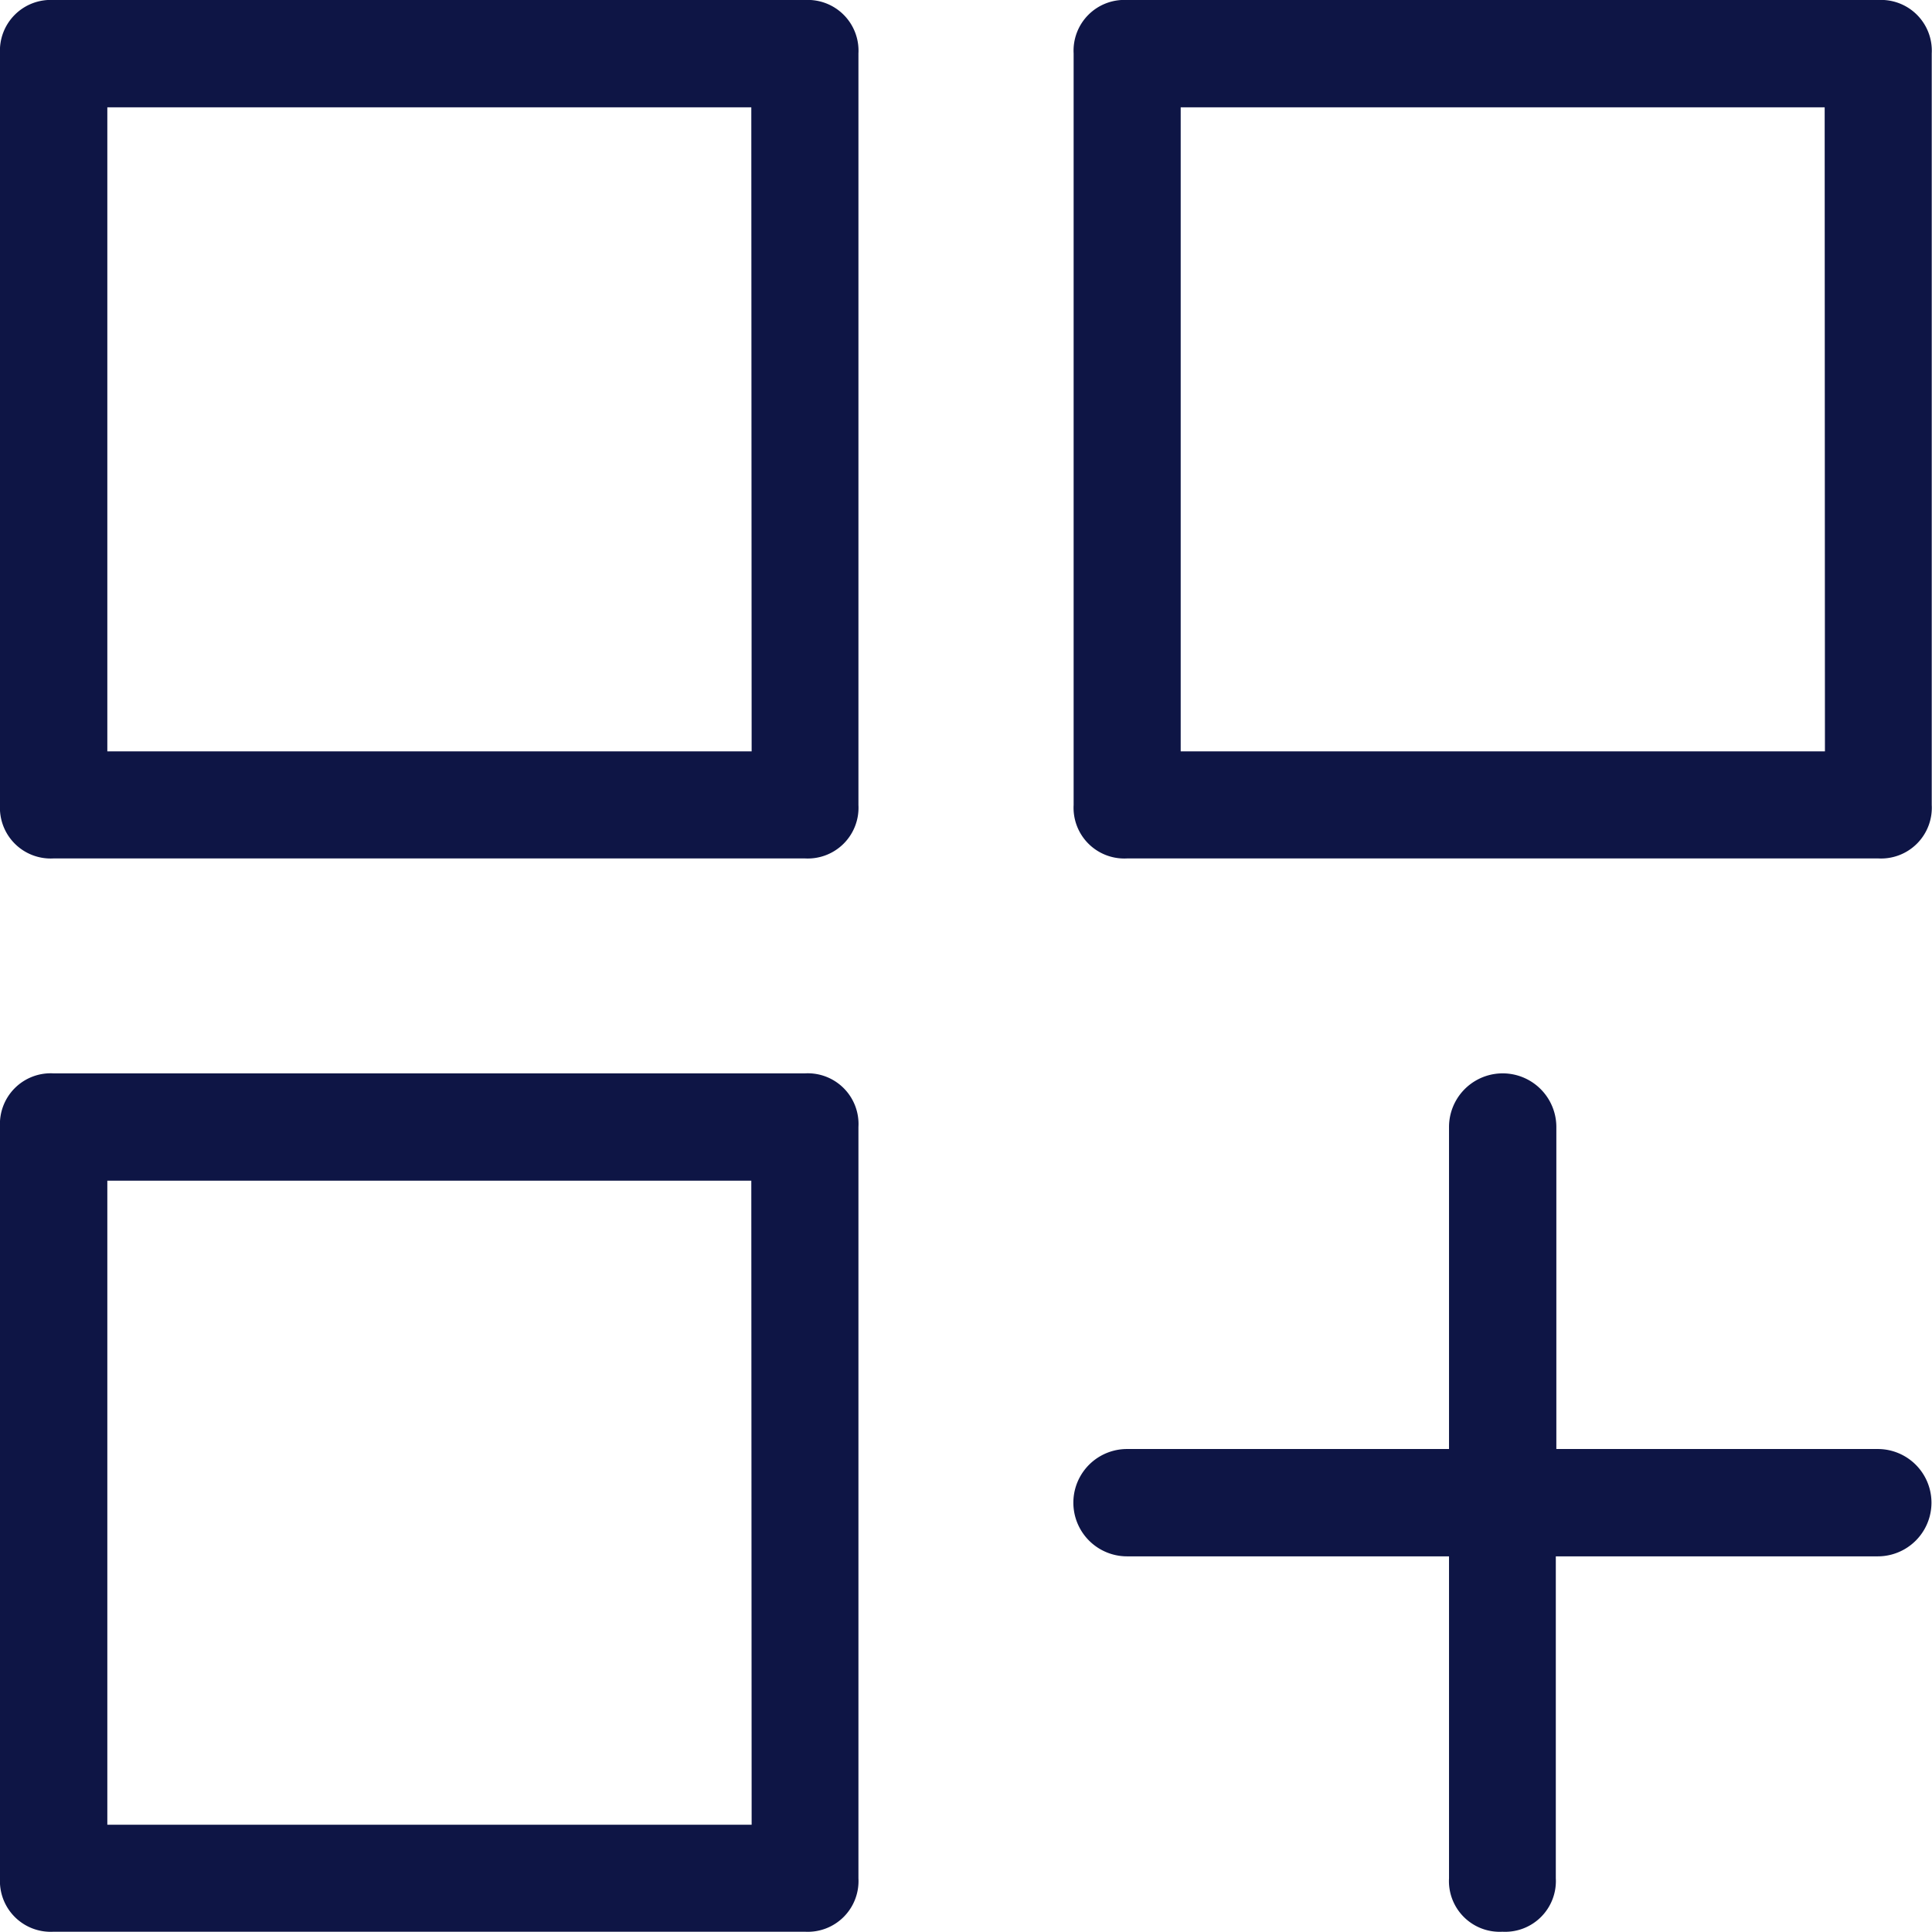
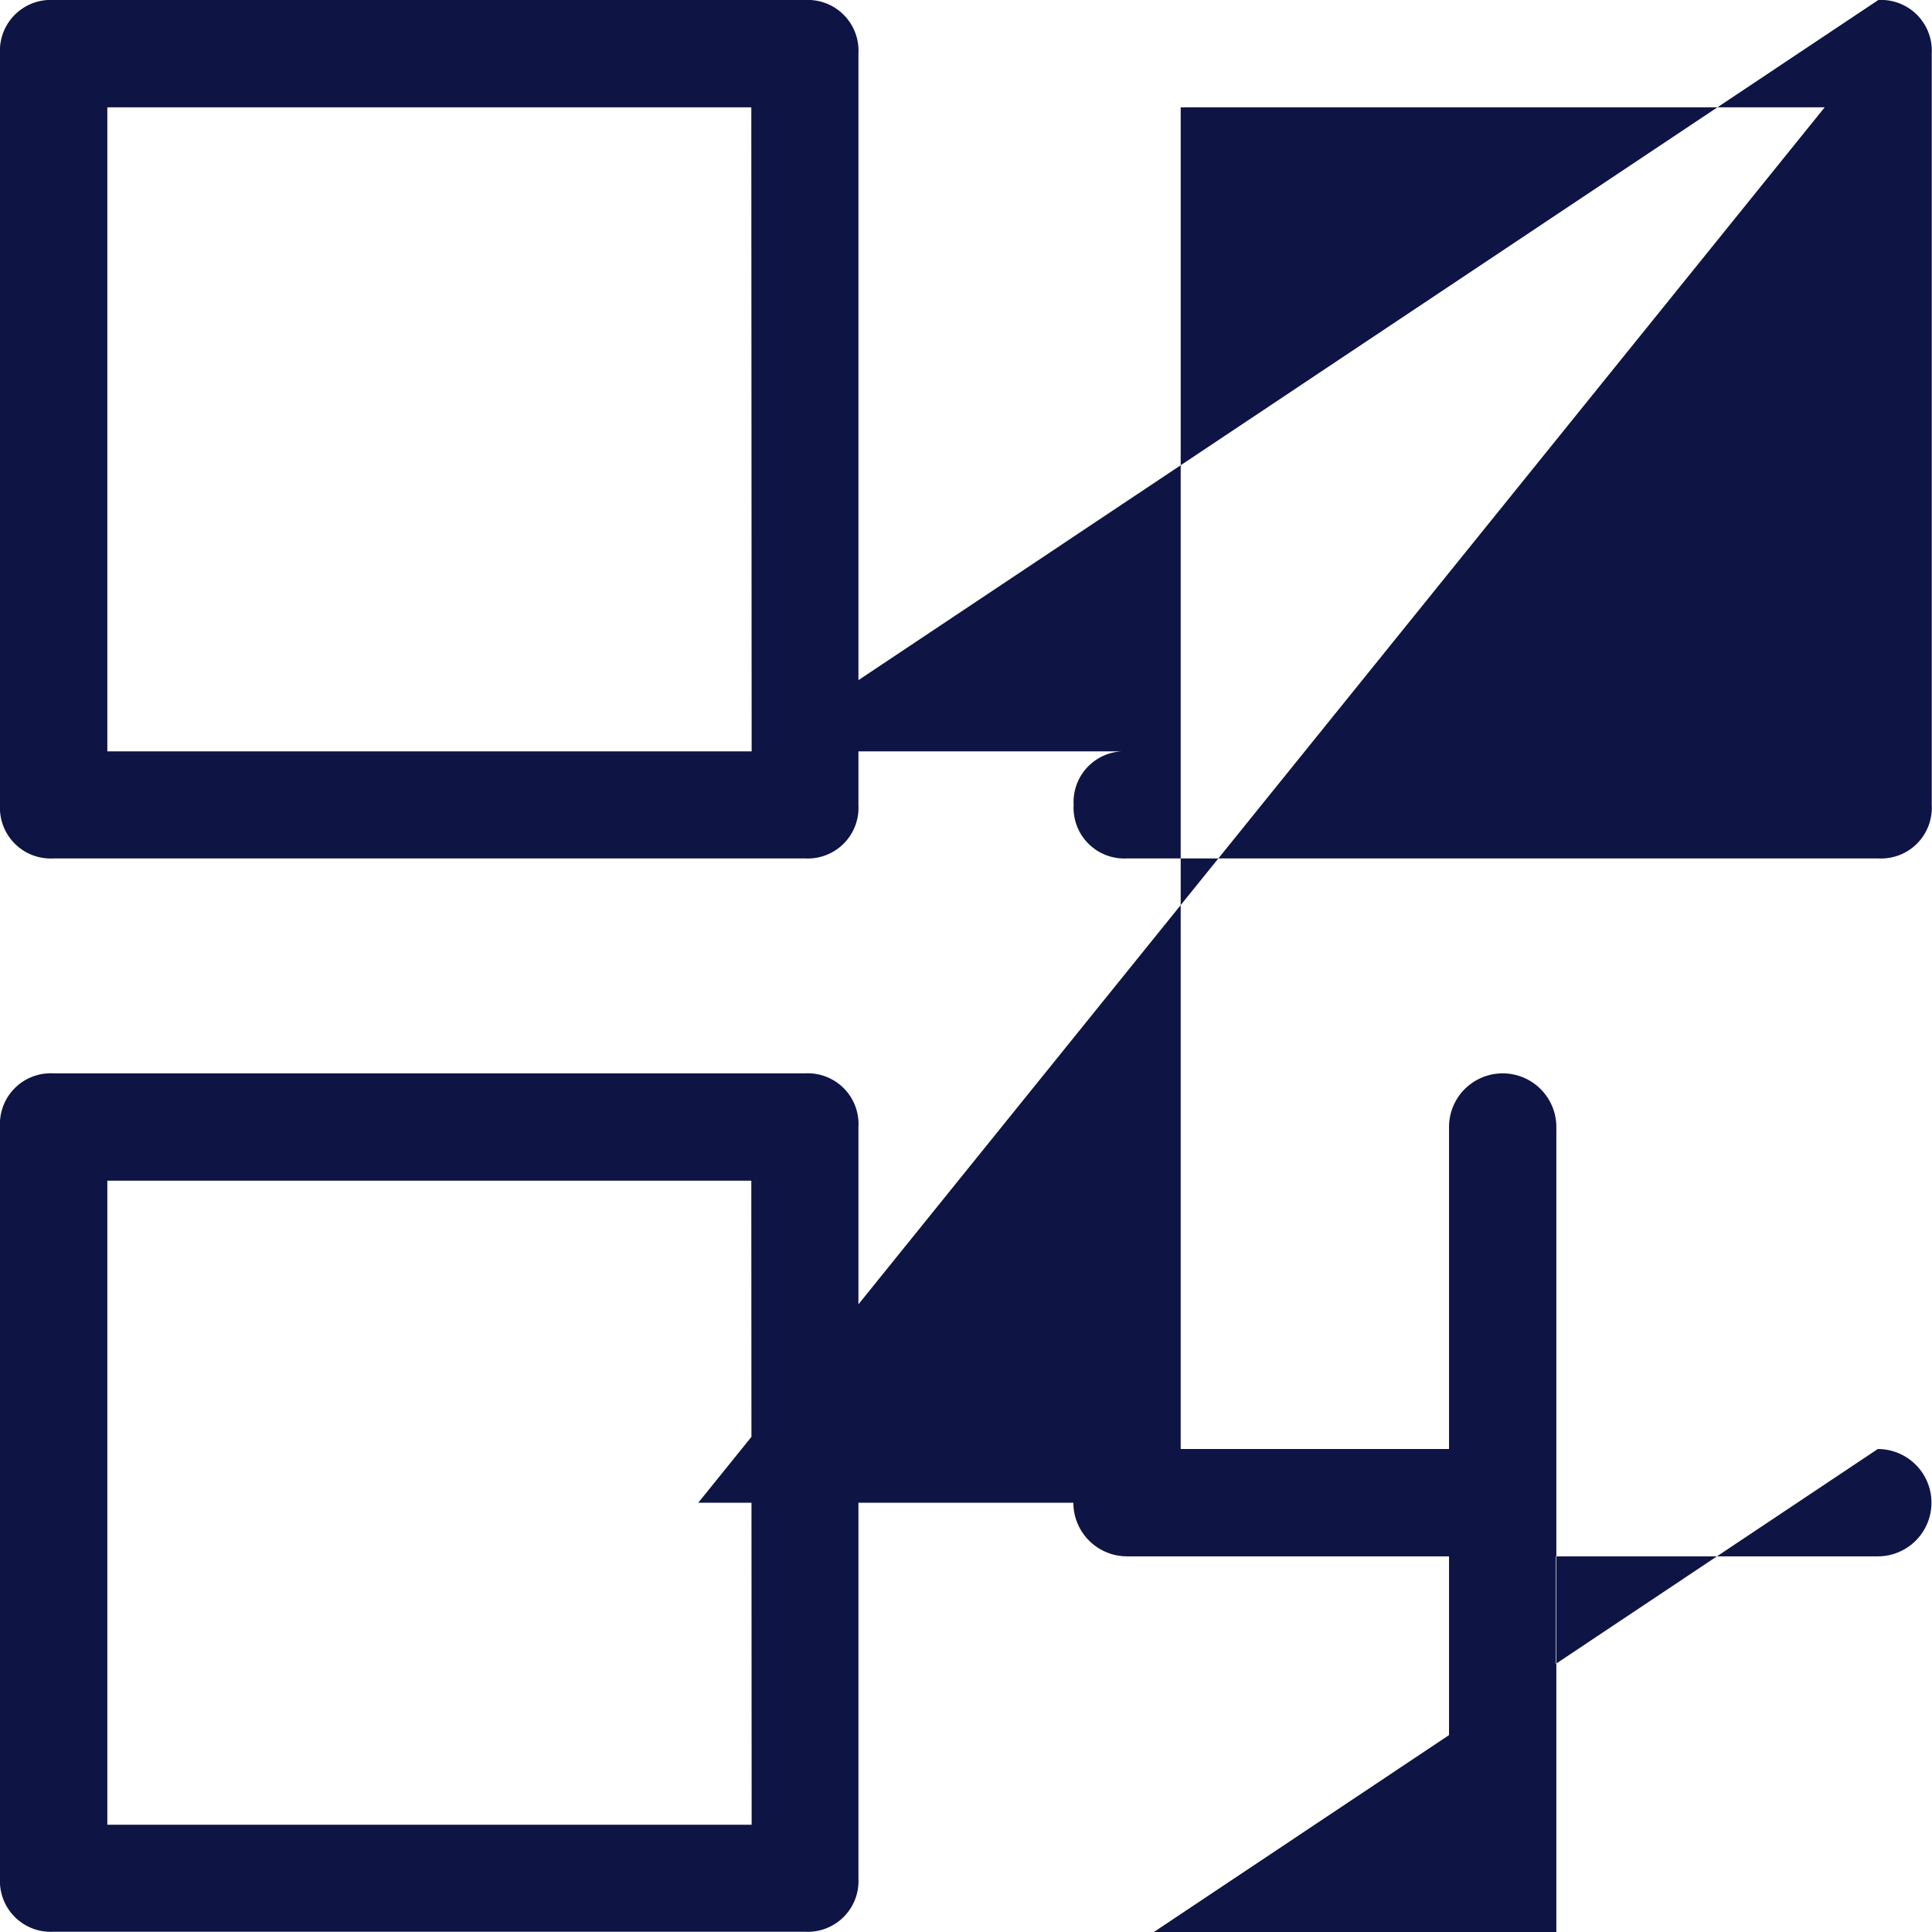
<svg xmlns="http://www.w3.org/2000/svg" width="28.945" height="28.945" viewBox="0 0 28.945 28.945">
-   <path id="c1426d0d844347d3662cac458d87b6e1" d="M15.061,19.081H3.8a.76.76,0,0,0-.8.8V31.141a.76.76,0,0,0,.8.8H15.061a.76.76,0,0,0,.8-.8V19.885A.76.76,0,0,0,15.061,19.081Zm-.8,11.257H4.608V20.689h9.648ZM15.061,3H3.8a.76.76,0,0,0-.8.8V15.061a.76.76,0,0,0,.8.8H15.061a.76.76,0,0,0,.8-.8V3.8A.76.76,0,0,0,15.061,3Zm-.8,11.257H4.608V4.608h9.648ZM31.141,3H19.885a.76.76,0,0,0-.8.8V15.061a.76.76,0,0,0,.8.8H31.141a.76.76,0,0,0,.8-.8V3.8A.76.76,0,0,0,31.141,3Zm-.8,11.257H20.689V4.608h9.648Zm.8,10.452H26.317V19.885a.8.8,0,1,0-1.608,0v4.824H19.885a.8.8,0,1,0,0,1.608h4.824v4.824a.76.76,0,0,0,.8.8h0a.76.76,0,0,0,.8-.8V26.317h4.824a.8.8,0,1,0,0-1.608Z" transform="translate(-3 -3)" fill="#0e1545" />
+   <path id="c1426d0d844347d3662cac458d87b6e1" d="M15.061,19.081H3.8a.76.76,0,0,0-.8.8V31.141a.76.76,0,0,0,.8.8H15.061a.76.76,0,0,0,.8-.8V19.885A.76.76,0,0,0,15.061,19.081Zm-.8,11.257H4.608V20.689h9.648ZM15.061,3H3.8a.76.76,0,0,0-.8.8V15.061a.76.76,0,0,0,.8.8H15.061a.76.76,0,0,0,.8-.8V3.8A.76.76,0,0,0,15.061,3Zm-.8,11.257H4.608V4.608h9.648ZH19.885a.76.76,0,0,0-.8.8V15.061a.76.76,0,0,0,.8.8H31.141a.76.76,0,0,0,.8-.8V3.8A.76.76,0,0,0,31.141,3Zm-.8,11.257H20.689V4.608h9.648Zm.8,10.452H26.317V19.885a.8.8,0,1,0-1.608,0v4.824H19.885a.8.8,0,1,0,0,1.608h4.824v4.824a.76.76,0,0,0,.8.8h0a.76.76,0,0,0,.8-.8V26.317h4.824a.8.8,0,1,0,0-1.608Z" transform="translate(-3 -3)" fill="#0e1545" />
</svg>